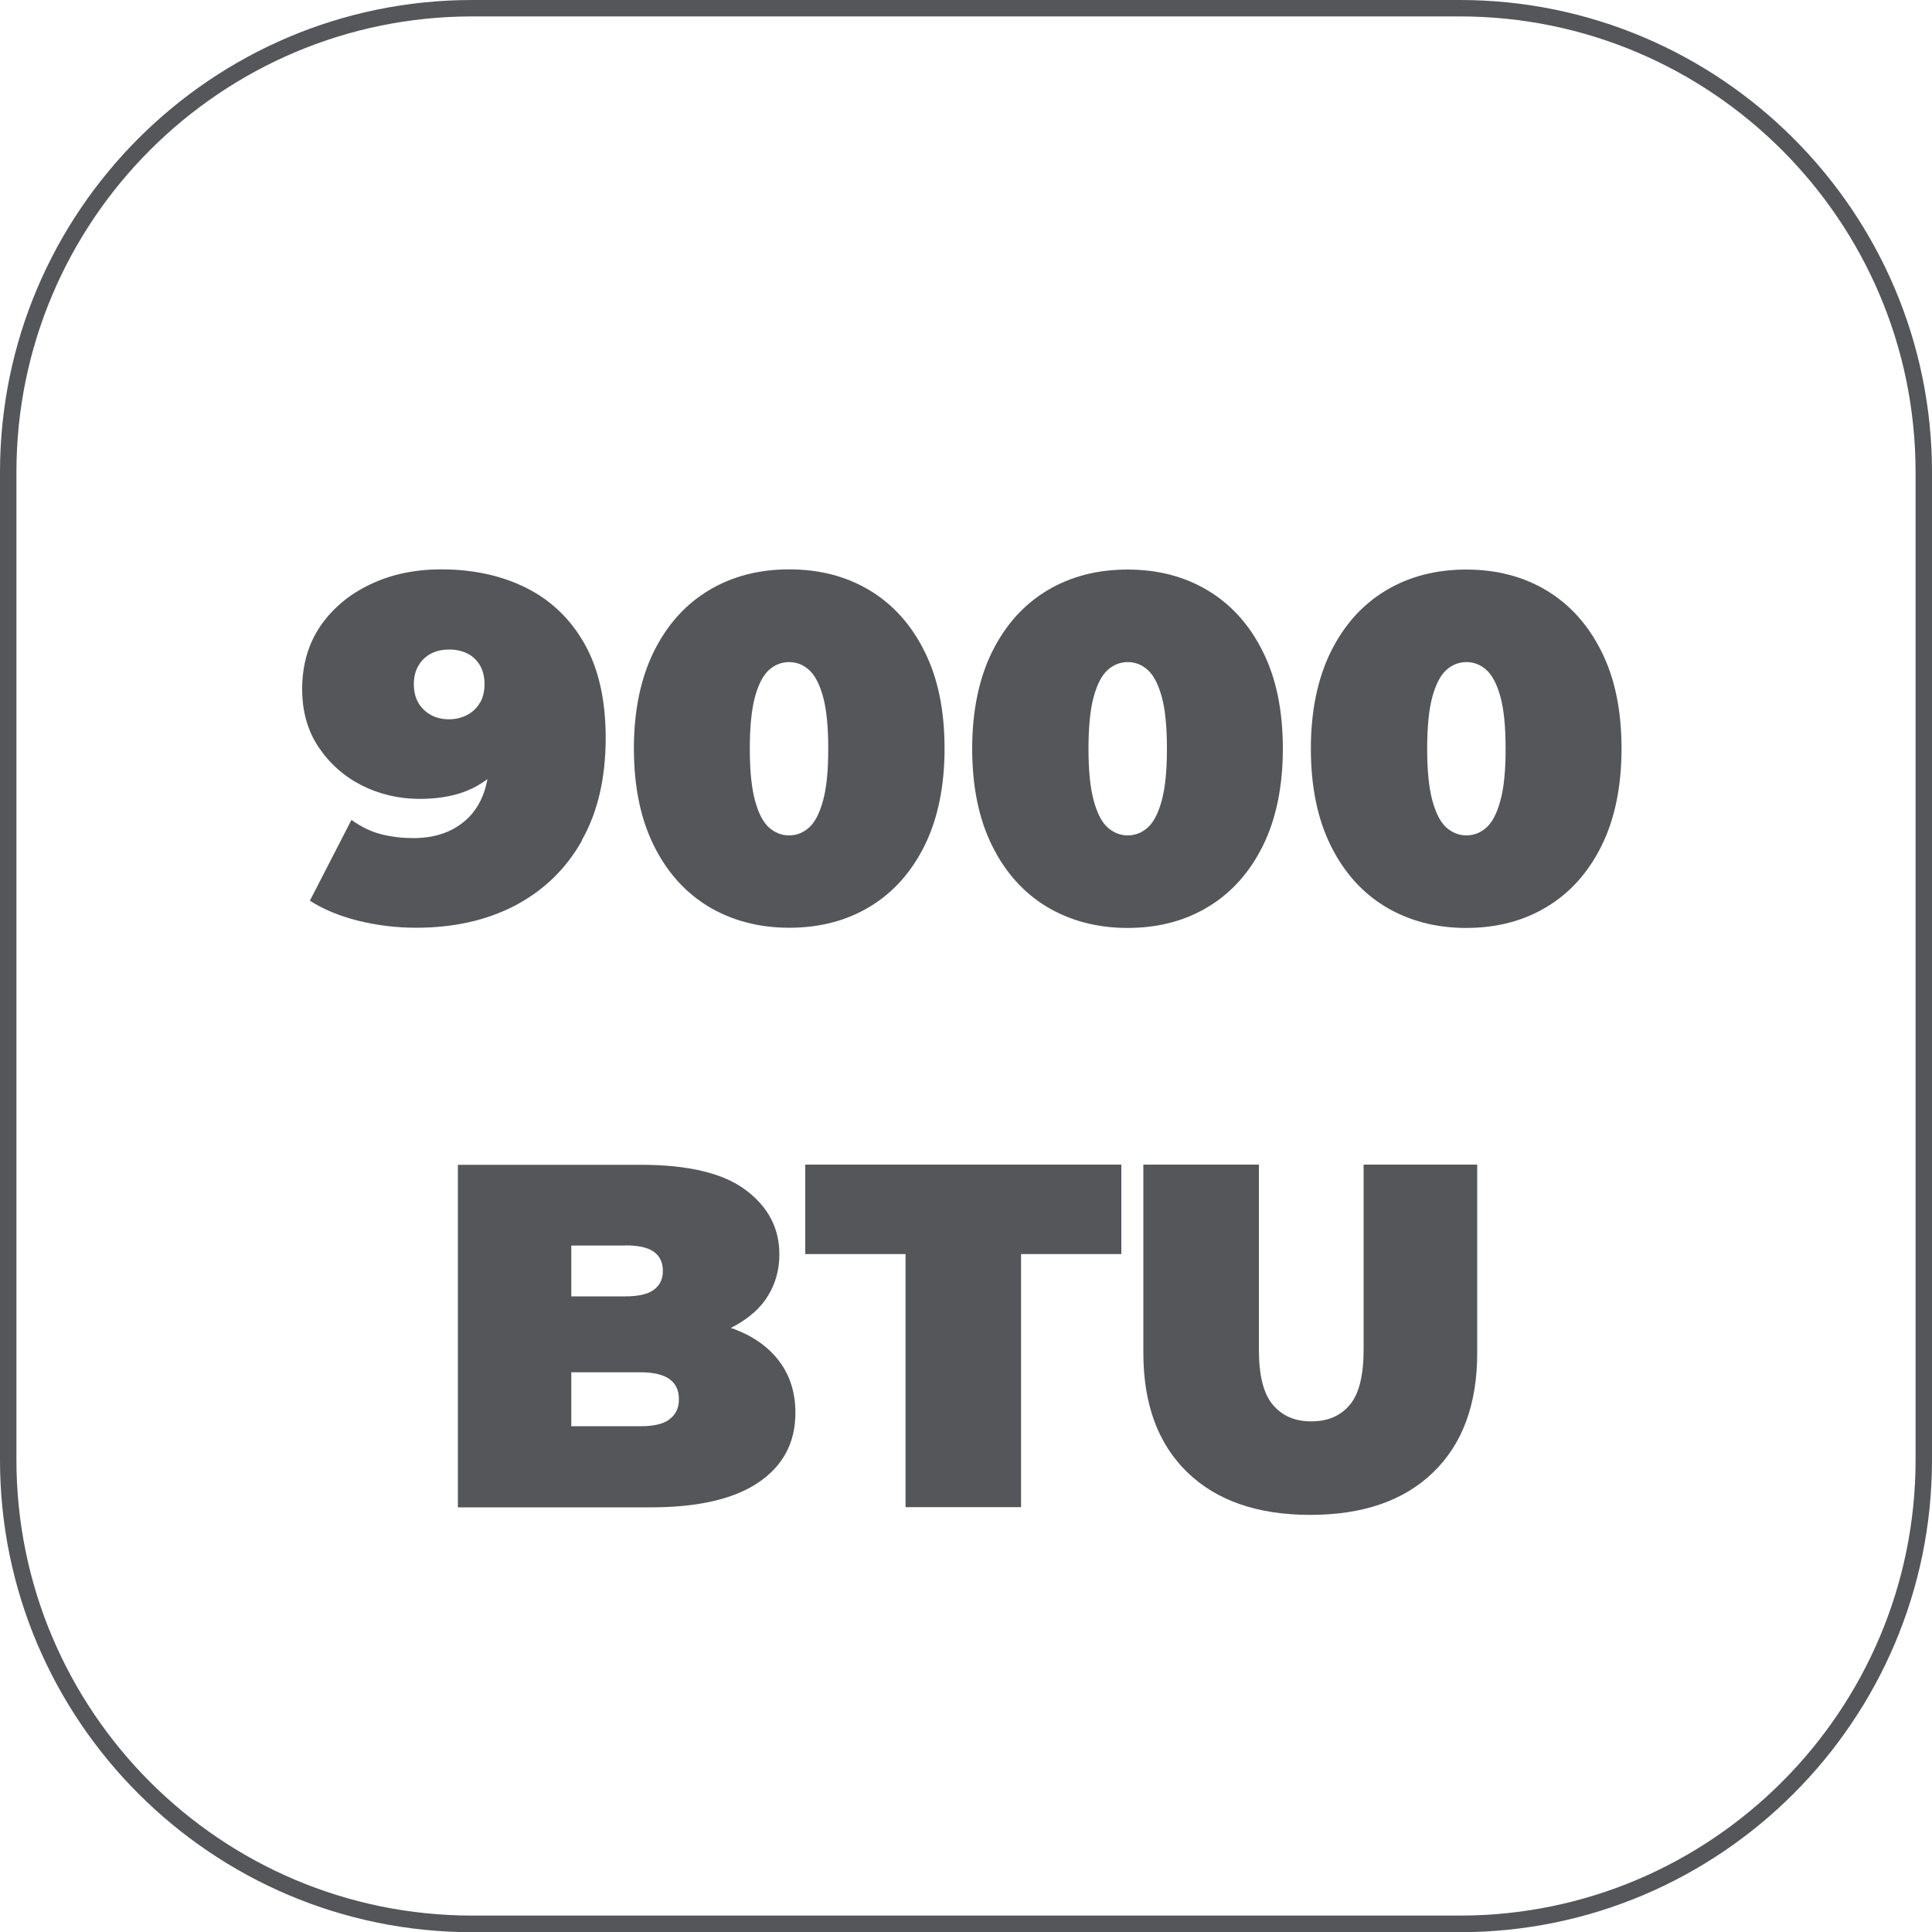
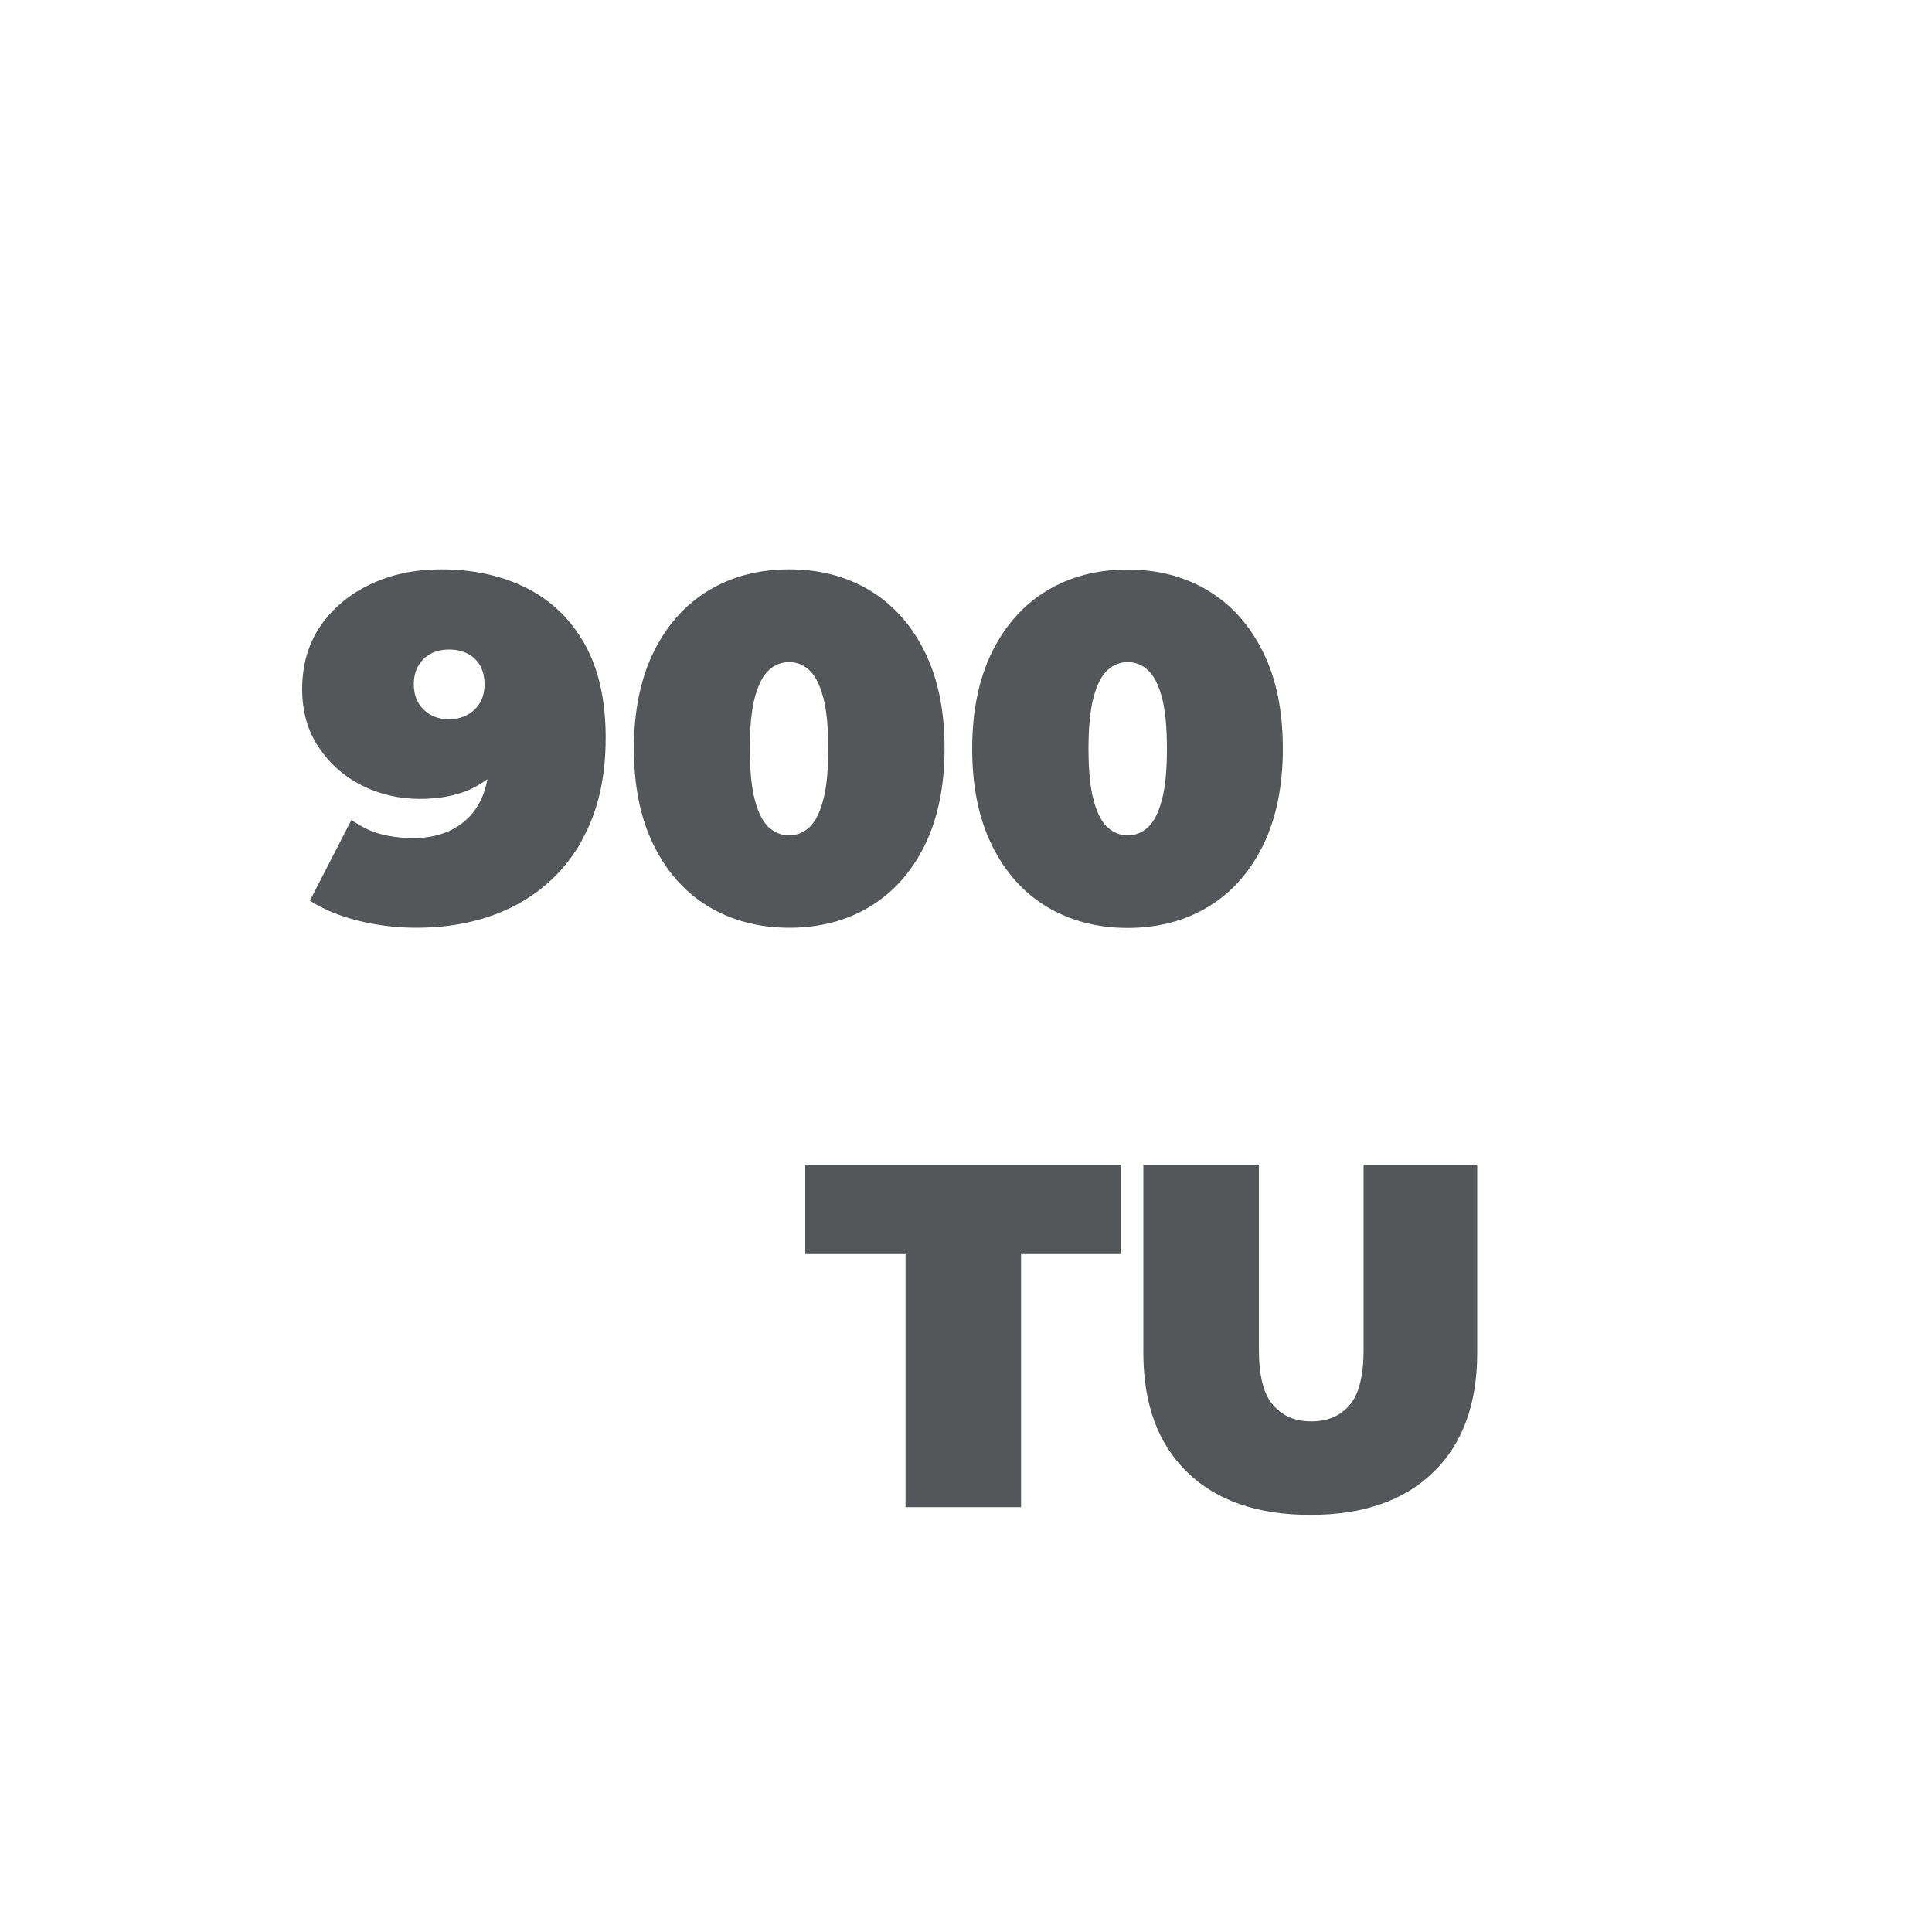
<svg xmlns="http://www.w3.org/2000/svg" id="Capa_2" data-name="Capa 2" viewBox="0 0 100 100">
  <defs>
    <style>
      .cls-1 {
        fill: #54565a;
        stroke-width: 0px;
      }
    </style>
  </defs>
  <g id="Capa_2-2" data-name="Capa 2">
    <g>
-       <path class="cls-1" d="M75.56,0H24.44C10.96,0,0,10.96,0,24.44v51.13c0,13.47,10.96,24.44,24.44,24.44h51.12c13.47,0,24.44-10.96,24.44-24.44V24.44c0-13.47-10.96-24.44-24.44-24.44ZM99.15,75.56c0,13.01-10.58,23.59-23.59,23.59H24.44c-13.01,0-23.59-10.58-23.59-23.59V24.44C.85,11.43,11.43.85,24.44.85h51.12c13.01,0,23.59,10.58,23.59,23.59v51.13Z" />
      <path class="cls-1" d="M30.11,43.5c.83-1.46,1.24-3.23,1.24-5.31,0-1.94-.36-3.55-1.08-4.84-.72-1.28-1.71-2.25-2.99-2.9-1.28-.65-2.76-.98-4.45-.98-1.33,0-2.55.25-3.63.76-1.09.51-1.95,1.22-2.6,2.15-.64.93-.96,2.03-.96,3.29,0,1.15.28,2.15.85,3,.57.85,1.31,1.51,2.23,1.98.92.46,1.92.7,3,.7.83,0,1.55-.11,2.18-.32.5-.17.93-.41,1.33-.7-.15.81-.47,1.47-.96,1.97-.72.72-1.68,1.08-2.87,1.08-.56,0-1.1-.06-1.63-.19-.53-.13-1.06-.38-1.58-.75l-2.15,4.18c.68.44,1.5.78,2.47,1.03.97.24,1.98.37,3.03.37,1.96,0,3.67-.39,5.14-1.16,1.47-.78,2.62-1.89,3.44-3.35ZM24.84,36.37c-.15.27-.37.48-.65.63-.28.15-.6.23-.95.23-.52,0-.96-.16-1.3-.49-.35-.33-.52-.77-.52-1.33,0-.37.08-.69.24-.96.16-.27.38-.48.65-.62.27-.14.58-.21.94-.21s.67.07.95.21c.28.14.49.35.65.62.15.27.23.59.23.96s-.08.69-.23.96Z" />
      <path class="cls-1" d="M36.68,46.93c1.21.72,2.6,1.09,4.17,1.09s2.96-.36,4.17-1.09c1.21-.73,2.15-1.78,2.84-3.17.68-1.38,1.03-3.06,1.03-5.02s-.34-3.63-1.03-5.01c-.68-1.38-1.63-2.44-2.84-3.17-1.21-.73-2.6-1.09-4.17-1.09s-2.96.36-4.17,1.09c-1.21.73-2.15,1.78-2.84,3.17-.68,1.38-1.03,3.06-1.03,5.01s.34,3.63,1.03,5.02c.68,1.38,1.63,2.44,2.84,3.17ZM39.08,36.06c.18-.65.42-1.11.72-1.38.3-.27.65-.41,1.04-.41s.73.13,1.04.41c.3.27.54.73.72,1.38.18.65.27,1.55.27,2.7s-.09,2.03-.27,2.68c-.18.66-.42,1.12-.72,1.39-.3.27-.65.41-1.04.41s-.73-.14-1.04-.41c-.3-.27-.54-.73-.72-1.39-.18-.66-.27-1.55-.27-2.68s.09-2.05.27-2.7Z" />
      <path class="cls-1" d="M65.37,43.77c.68-1.38,1.03-3.06,1.03-5.02s-.34-3.63-1.03-5.01c-.68-1.38-1.63-2.44-2.84-3.17-1.21-.73-2.6-1.09-4.17-1.09s-2.96.36-4.17,1.09c-1.21.73-2.15,1.78-2.84,3.17-.68,1.38-1.03,3.06-1.03,5.01s.34,3.63,1.03,5.02c.68,1.38,1.63,2.44,2.84,3.17,1.21.72,2.6,1.09,4.17,1.09s2.96-.36,4.17-1.09c1.21-.73,2.15-1.78,2.84-3.17ZM60.13,41.44c-.18.66-.42,1.12-.72,1.39-.3.27-.65.41-1.04.41s-.73-.14-1.04-.41c-.3-.27-.54-.73-.72-1.39-.18-.66-.27-1.55-.27-2.68s.09-2.05.27-2.7c.18-.65.42-1.11.72-1.38.3-.27.65-.41,1.04-.41s.73.13,1.04.41c.3.27.54.73.72,1.38.18.65.27,1.55.27,2.7s-.09,2.03-.27,2.68Z" />
-       <path class="cls-1" d="M80.06,30.57c-1.21-.73-2.6-1.09-4.17-1.09s-2.96.36-4.17,1.09c-1.21.73-2.15,1.78-2.84,3.17-.68,1.38-1.03,3.06-1.03,5.01s.34,3.63,1.03,5.02c.68,1.38,1.63,2.44,2.84,3.17,1.21.72,2.6,1.09,4.17,1.09s2.96-.36,4.17-1.09c1.21-.73,2.15-1.78,2.84-3.17.68-1.38,1.03-3.06,1.03-5.02s-.34-3.63-1.03-5.01c-.68-1.38-1.63-2.44-2.84-3.17ZM77.66,41.44c-.18.66-.42,1.12-.72,1.39-.3.27-.65.41-1.04.41s-.73-.14-1.04-.41c-.3-.27-.54-.73-.72-1.39-.18-.66-.27-1.55-.27-2.68s.09-2.05.27-2.7c.18-.65.42-1.11.72-1.38.3-.27.65-.41,1.04-.41s.73.13,1.04.41c.3.27.54.73.72,1.38.18.65.27,1.55.27,2.7s-.09,2.03-.27,2.68Z" />
-       <path class="cls-1" d="M38.02,68.79c-.06-.02-.14-.03-.2-.05.73-.38,1.35-.84,1.77-1.43.5-.7.75-1.5.75-2.39,0-1.35-.58-2.46-1.75-3.33-1.16-.87-2.97-1.3-5.42-1.3h-9.47v17.73h9.98c2.45,0,4.31-.43,5.58-1.29,1.27-.86,1.91-2.06,1.91-3.6,0-1.03-.27-1.91-.82-2.65-.55-.74-1.33-1.3-2.33-1.68ZM32.36,64.46c.68,0,1.17.11,1.48.33.31.22.47.55.47.99s-.16.75-.47.98c-.31.23-.81.34-1.48.34h-2.79v-2.63h2.79ZM34.65,73.47c-.33.24-.82.35-1.48.35h-3.6v-2.79h3.6c.66,0,1.15.12,1.48.35.33.24.49.58.49,1.04s-.16.8-.49,1.04Z" />
      <polygon class="cls-1" points="41.68 64.91 46.87 64.91 46.87 78.01 52.85 78.01 52.85 64.91 58.04 64.91 58.04 60.28 41.68 60.28 41.68 64.91" />
      <path class="cls-1" d="M70.58,69.85c0,1.35-.24,2.31-.72,2.87-.48.57-1.14.85-1.99.85s-1.49-.28-1.98-.85c-.49-.57-.73-1.52-.73-2.87v-9.57h-5.98v9.75c0,2.65.76,4.71,2.28,6.18,1.52,1.47,3.64,2.2,6.36,2.2s4.84-.73,6.36-2.2,2.28-3.53,2.28-6.18v-9.75h-5.88v9.57Z" />
    </g>
  </g>
</svg>